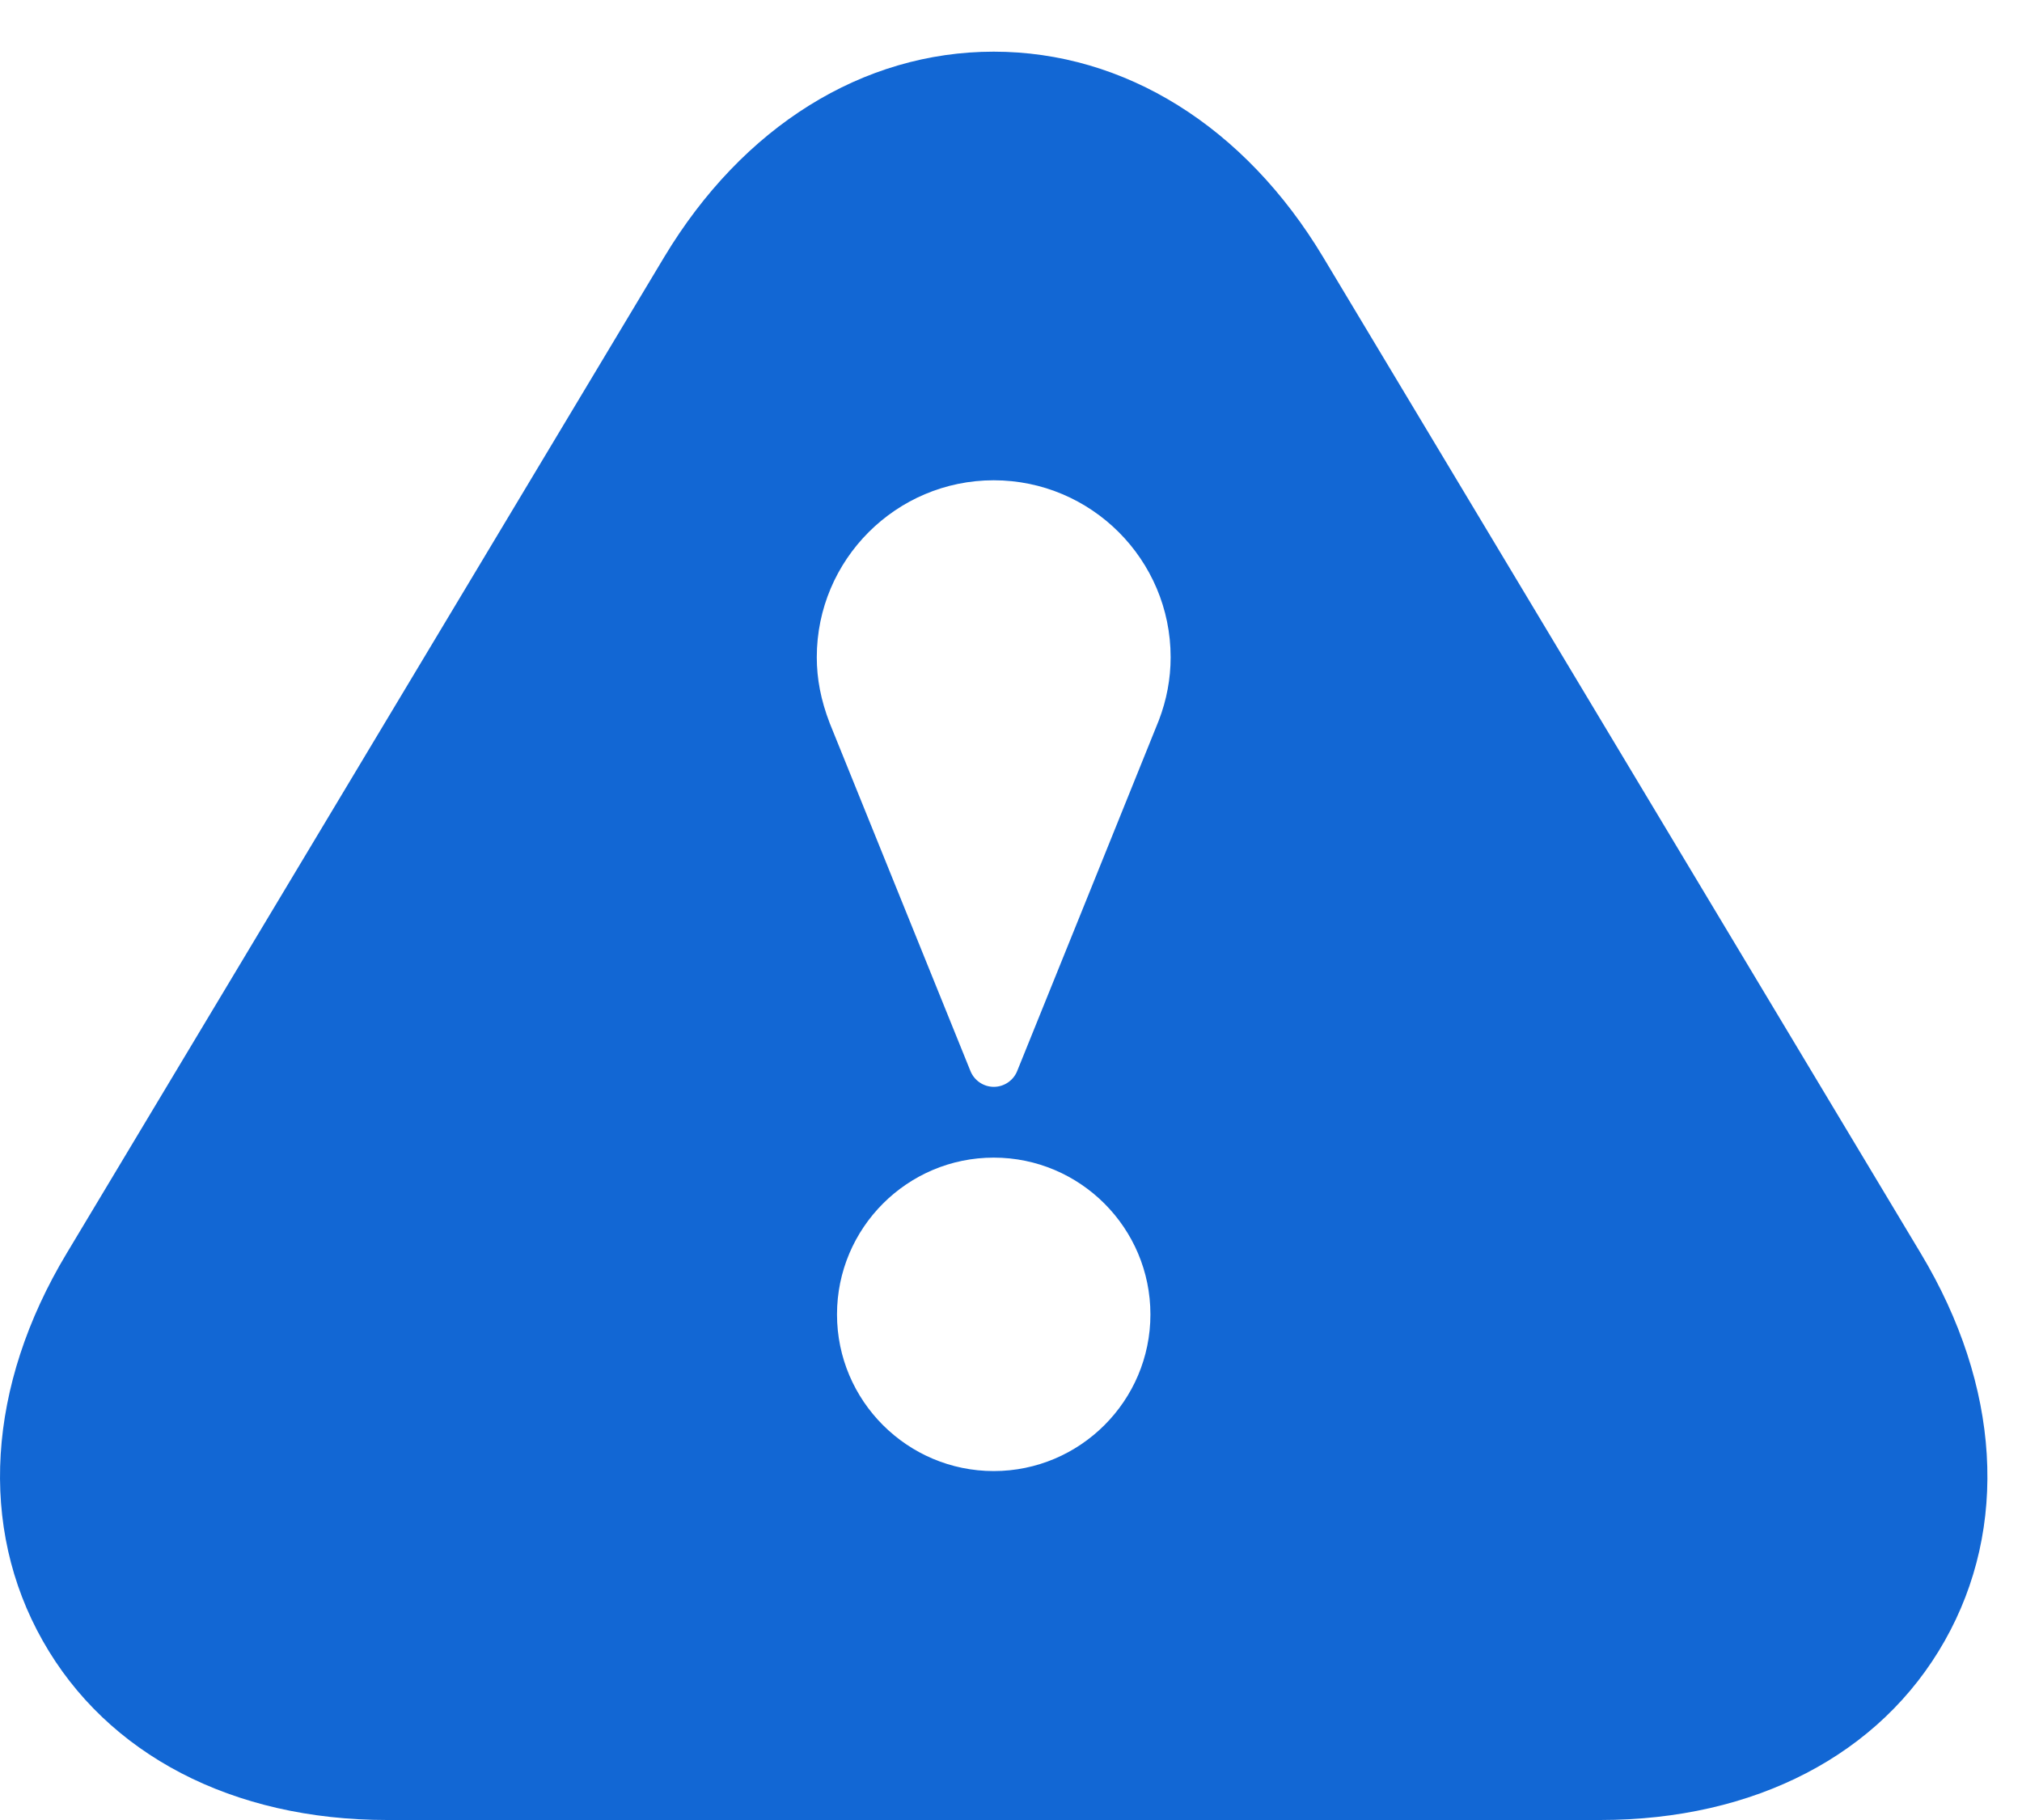
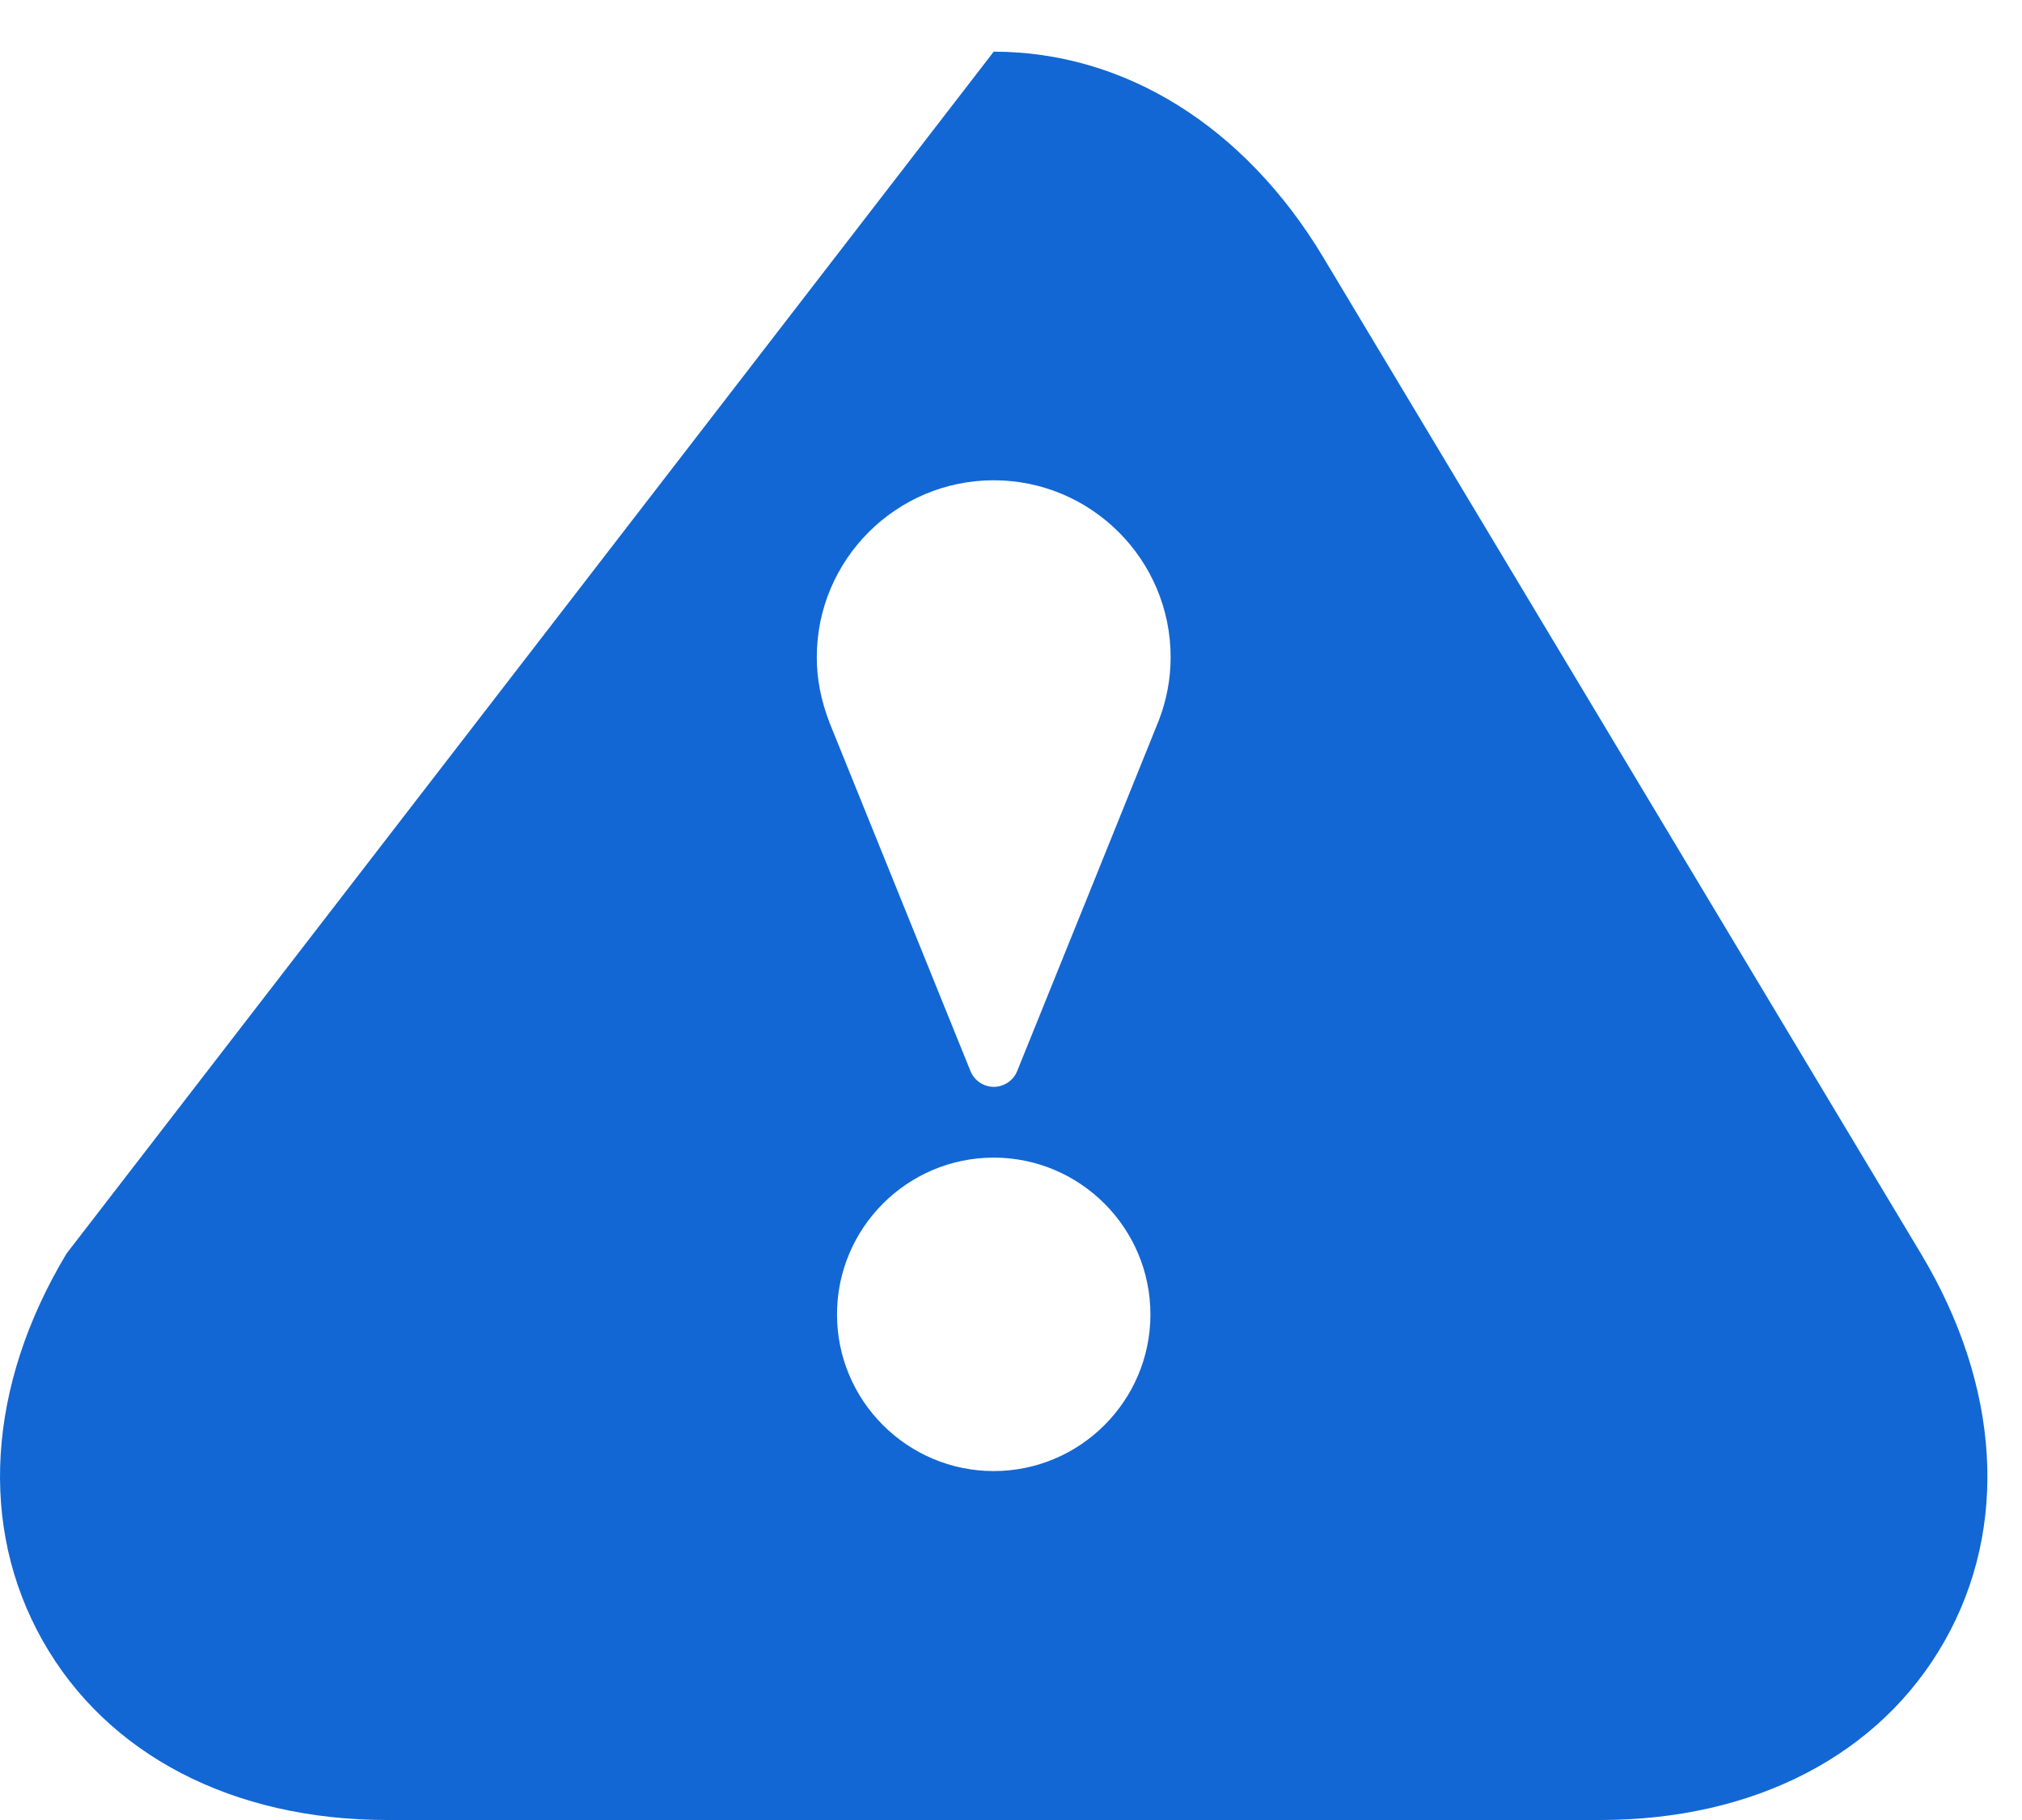
<svg xmlns="http://www.w3.org/2000/svg" width="20" height="18" viewBox="0 0 20 18" fill="none">
-   <path d="M19 12.398L13.088 2.544C12.312 1.251 11.125 0.511 9.829 0.511C8.533 0.511 7.346 1.251 6.57 2.542L0.658 12.398C-0.128 13.707 -0.214 15.103 0.423 16.228C1.059 17.354 2.301 18 3.829 18H15.829C17.357 18 18.599 17.354 19.235 16.229C19.872 15.104 19.786 13.708 19 12.398ZM9.829 14.549C8.975 14.549 8.279 13.854 8.279 13C8.279 12.145 8.974 11.449 9.829 11.449C10.684 11.449 11.379 12.145 11.379 13C11.379 13.854 10.683 14.549 9.829 14.549ZM11.462 7.125C11.451 7.156 10.061 10.593 10.061 10.593C10.023 10.687 9.931 10.749 9.83 10.749C9.729 10.749 9.637 10.687 9.599 10.593L8.208 7.155C8.118 6.922 8.079 6.712 8.079 6.5C8.079 5.535 8.864 4.75 9.829 4.75C10.794 4.75 11.579 5.535 11.579 6.5C11.579 6.712 11.54 6.922 11.462 7.125Z" fill="#1267D4" />
+   <path d="M19 12.398L13.088 2.544C12.312 1.251 11.125 0.511 9.829 0.511L0.658 12.398C-0.128 13.707 -0.214 15.103 0.423 16.228C1.059 17.354 2.301 18 3.829 18H15.829C17.357 18 18.599 17.354 19.235 16.229C19.872 15.104 19.786 13.708 19 12.398ZM9.829 14.549C8.975 14.549 8.279 13.854 8.279 13C8.279 12.145 8.974 11.449 9.829 11.449C10.684 11.449 11.379 12.145 11.379 13C11.379 13.854 10.683 14.549 9.829 14.549ZM11.462 7.125C11.451 7.156 10.061 10.593 10.061 10.593C10.023 10.687 9.931 10.749 9.83 10.749C9.729 10.749 9.637 10.687 9.599 10.593L8.208 7.155C8.118 6.922 8.079 6.712 8.079 6.5C8.079 5.535 8.864 4.75 9.829 4.75C10.794 4.75 11.579 5.535 11.579 6.5C11.579 6.712 11.54 6.922 11.462 7.125Z" fill="#1267D4" />
</svg>